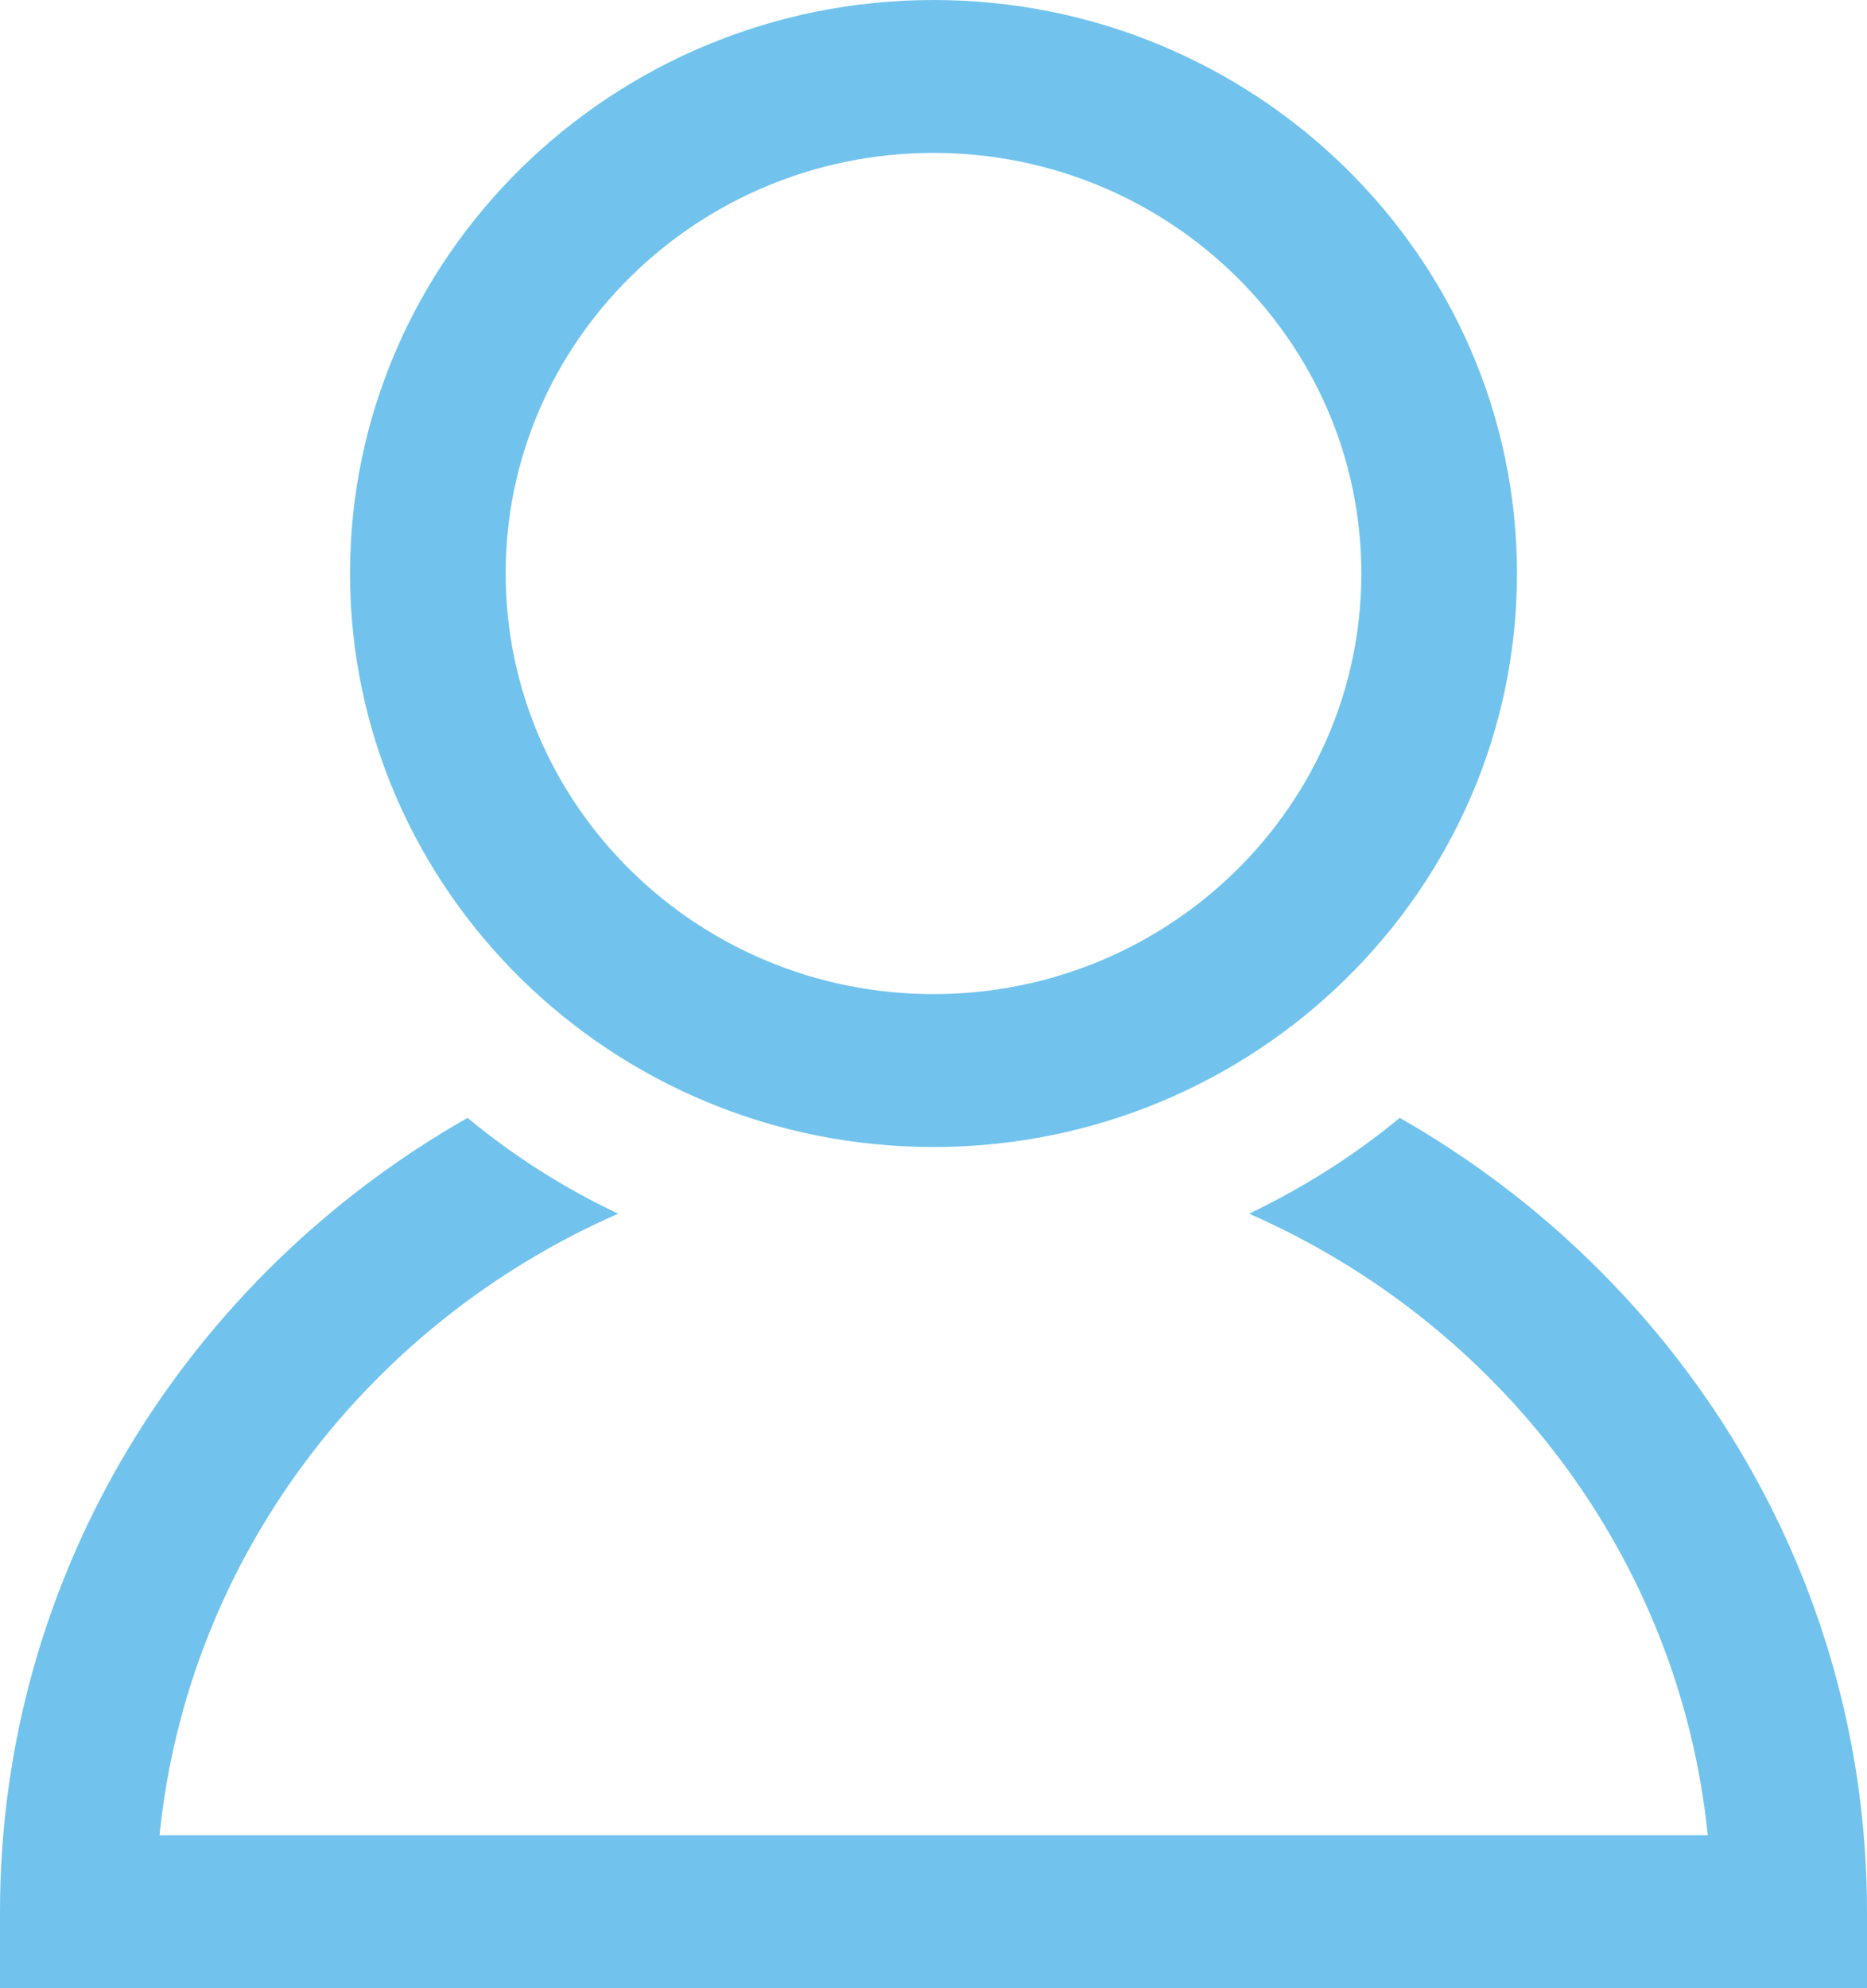
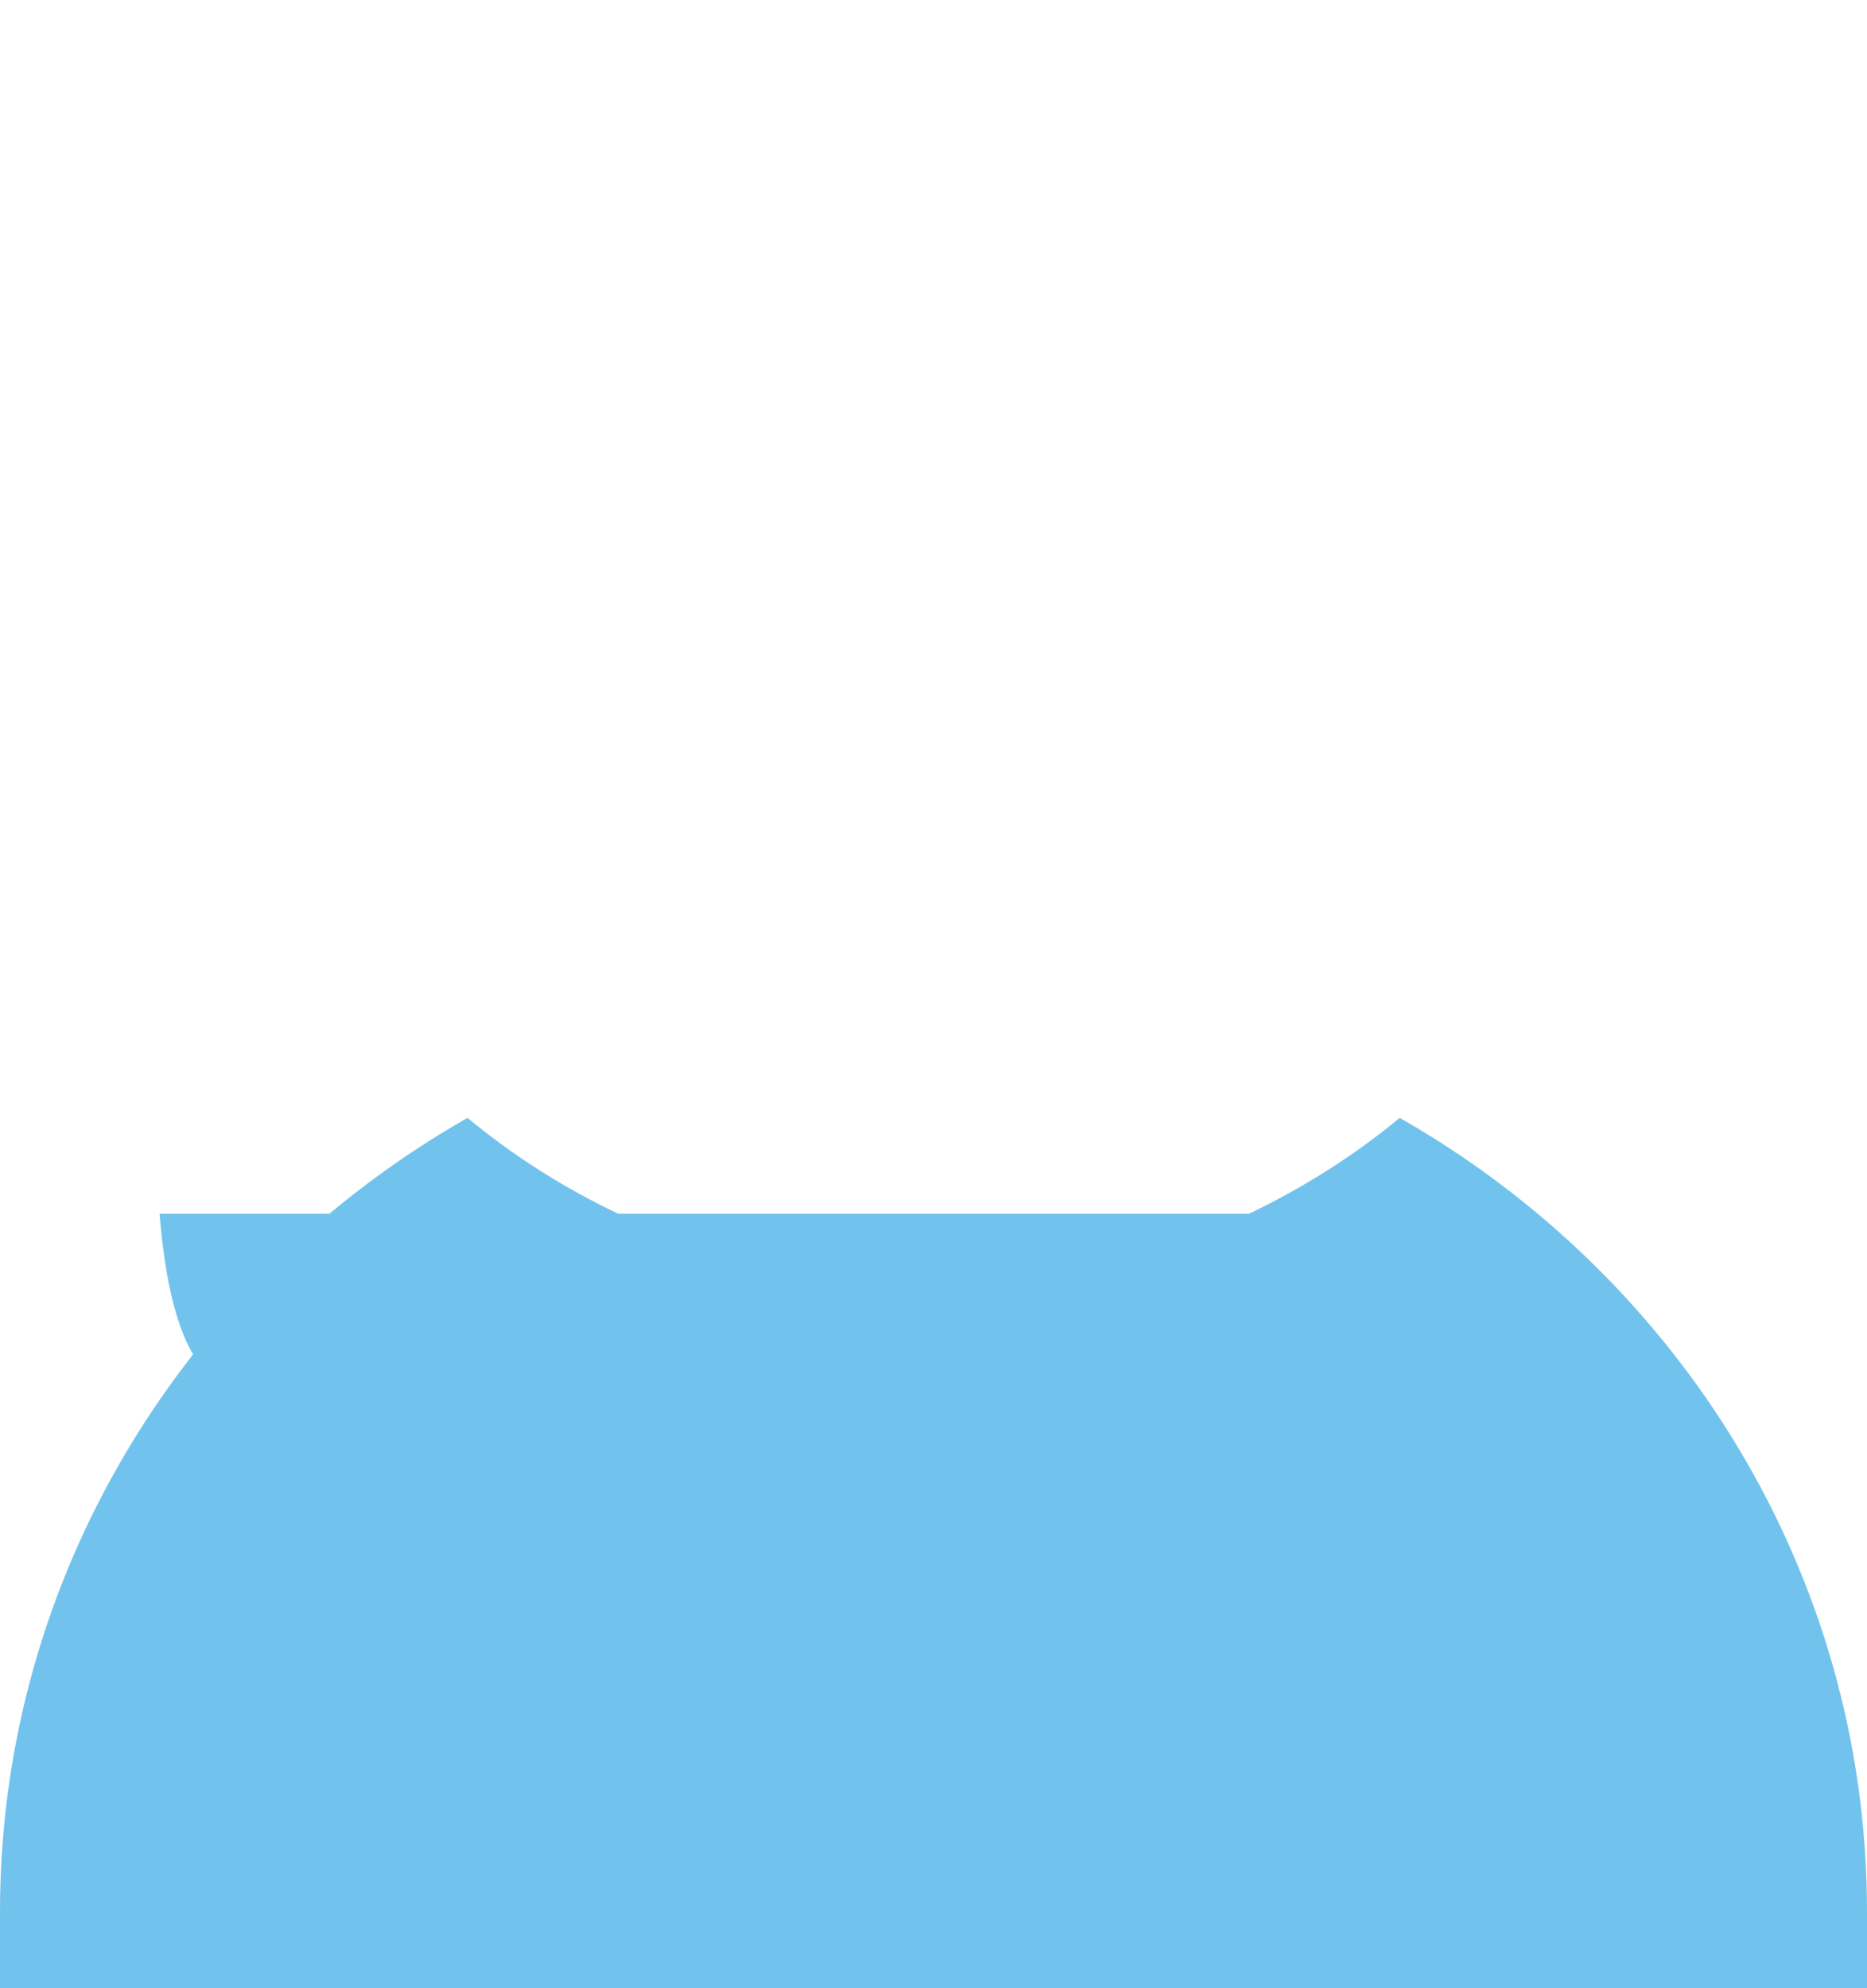
<svg xmlns="http://www.w3.org/2000/svg" width="31" height="33" viewBox="0 0 31 33" fill="none">
  <g clip-path="url(#clip0_2730_1802)">
-     <path d="M15.5 19.038C20.841 19.038 25.188 14.768 25.188 9.519C25.188 4.271 20.841 0 15.5 0C10.159 0 5.812 4.271 5.812 9.519C5.812 14.768 10.159 19.038 15.5 19.038ZM15.5 2.538C19.419 2.538 22.604 5.669 22.604 9.519C22.604 13.37 19.419 16.5 15.5 16.5C11.581 16.5 8.396 13.37 8.396 9.519C8.396 5.669 11.581 2.538 15.5 2.538Z" fill="#71C3ED" />
-     <path d="M23.241 18.554C22.482 19.184 21.64 19.712 20.741 20.145C24.882 21.959 27.889 25.843 28.356 30.462H2.649C3.116 25.843 6.122 21.959 10.264 20.145C9.36 19.716 8.522 19.184 7.763 18.554C3.129 21.191 0 26.105 0 31.731V33H31V31.731C31 26.105 27.871 21.191 23.241 18.554Z" fill="#71C3ED" />
+     <path d="M23.241 18.554C22.482 19.184 21.64 19.712 20.741 20.145H2.649C3.116 25.843 6.122 21.959 10.264 20.145C9.36 19.716 8.522 19.184 7.763 18.554C3.129 21.191 0 26.105 0 31.731V33H31V31.731C31 26.105 27.871 21.191 23.241 18.554Z" fill="#71C3ED" />
  </g>
  <defs>
    <clipPath id="clip0_2730_1802">
      <rect width="31" height="33" fill="white" />
    </clipPath>
  </defs>
</svg>